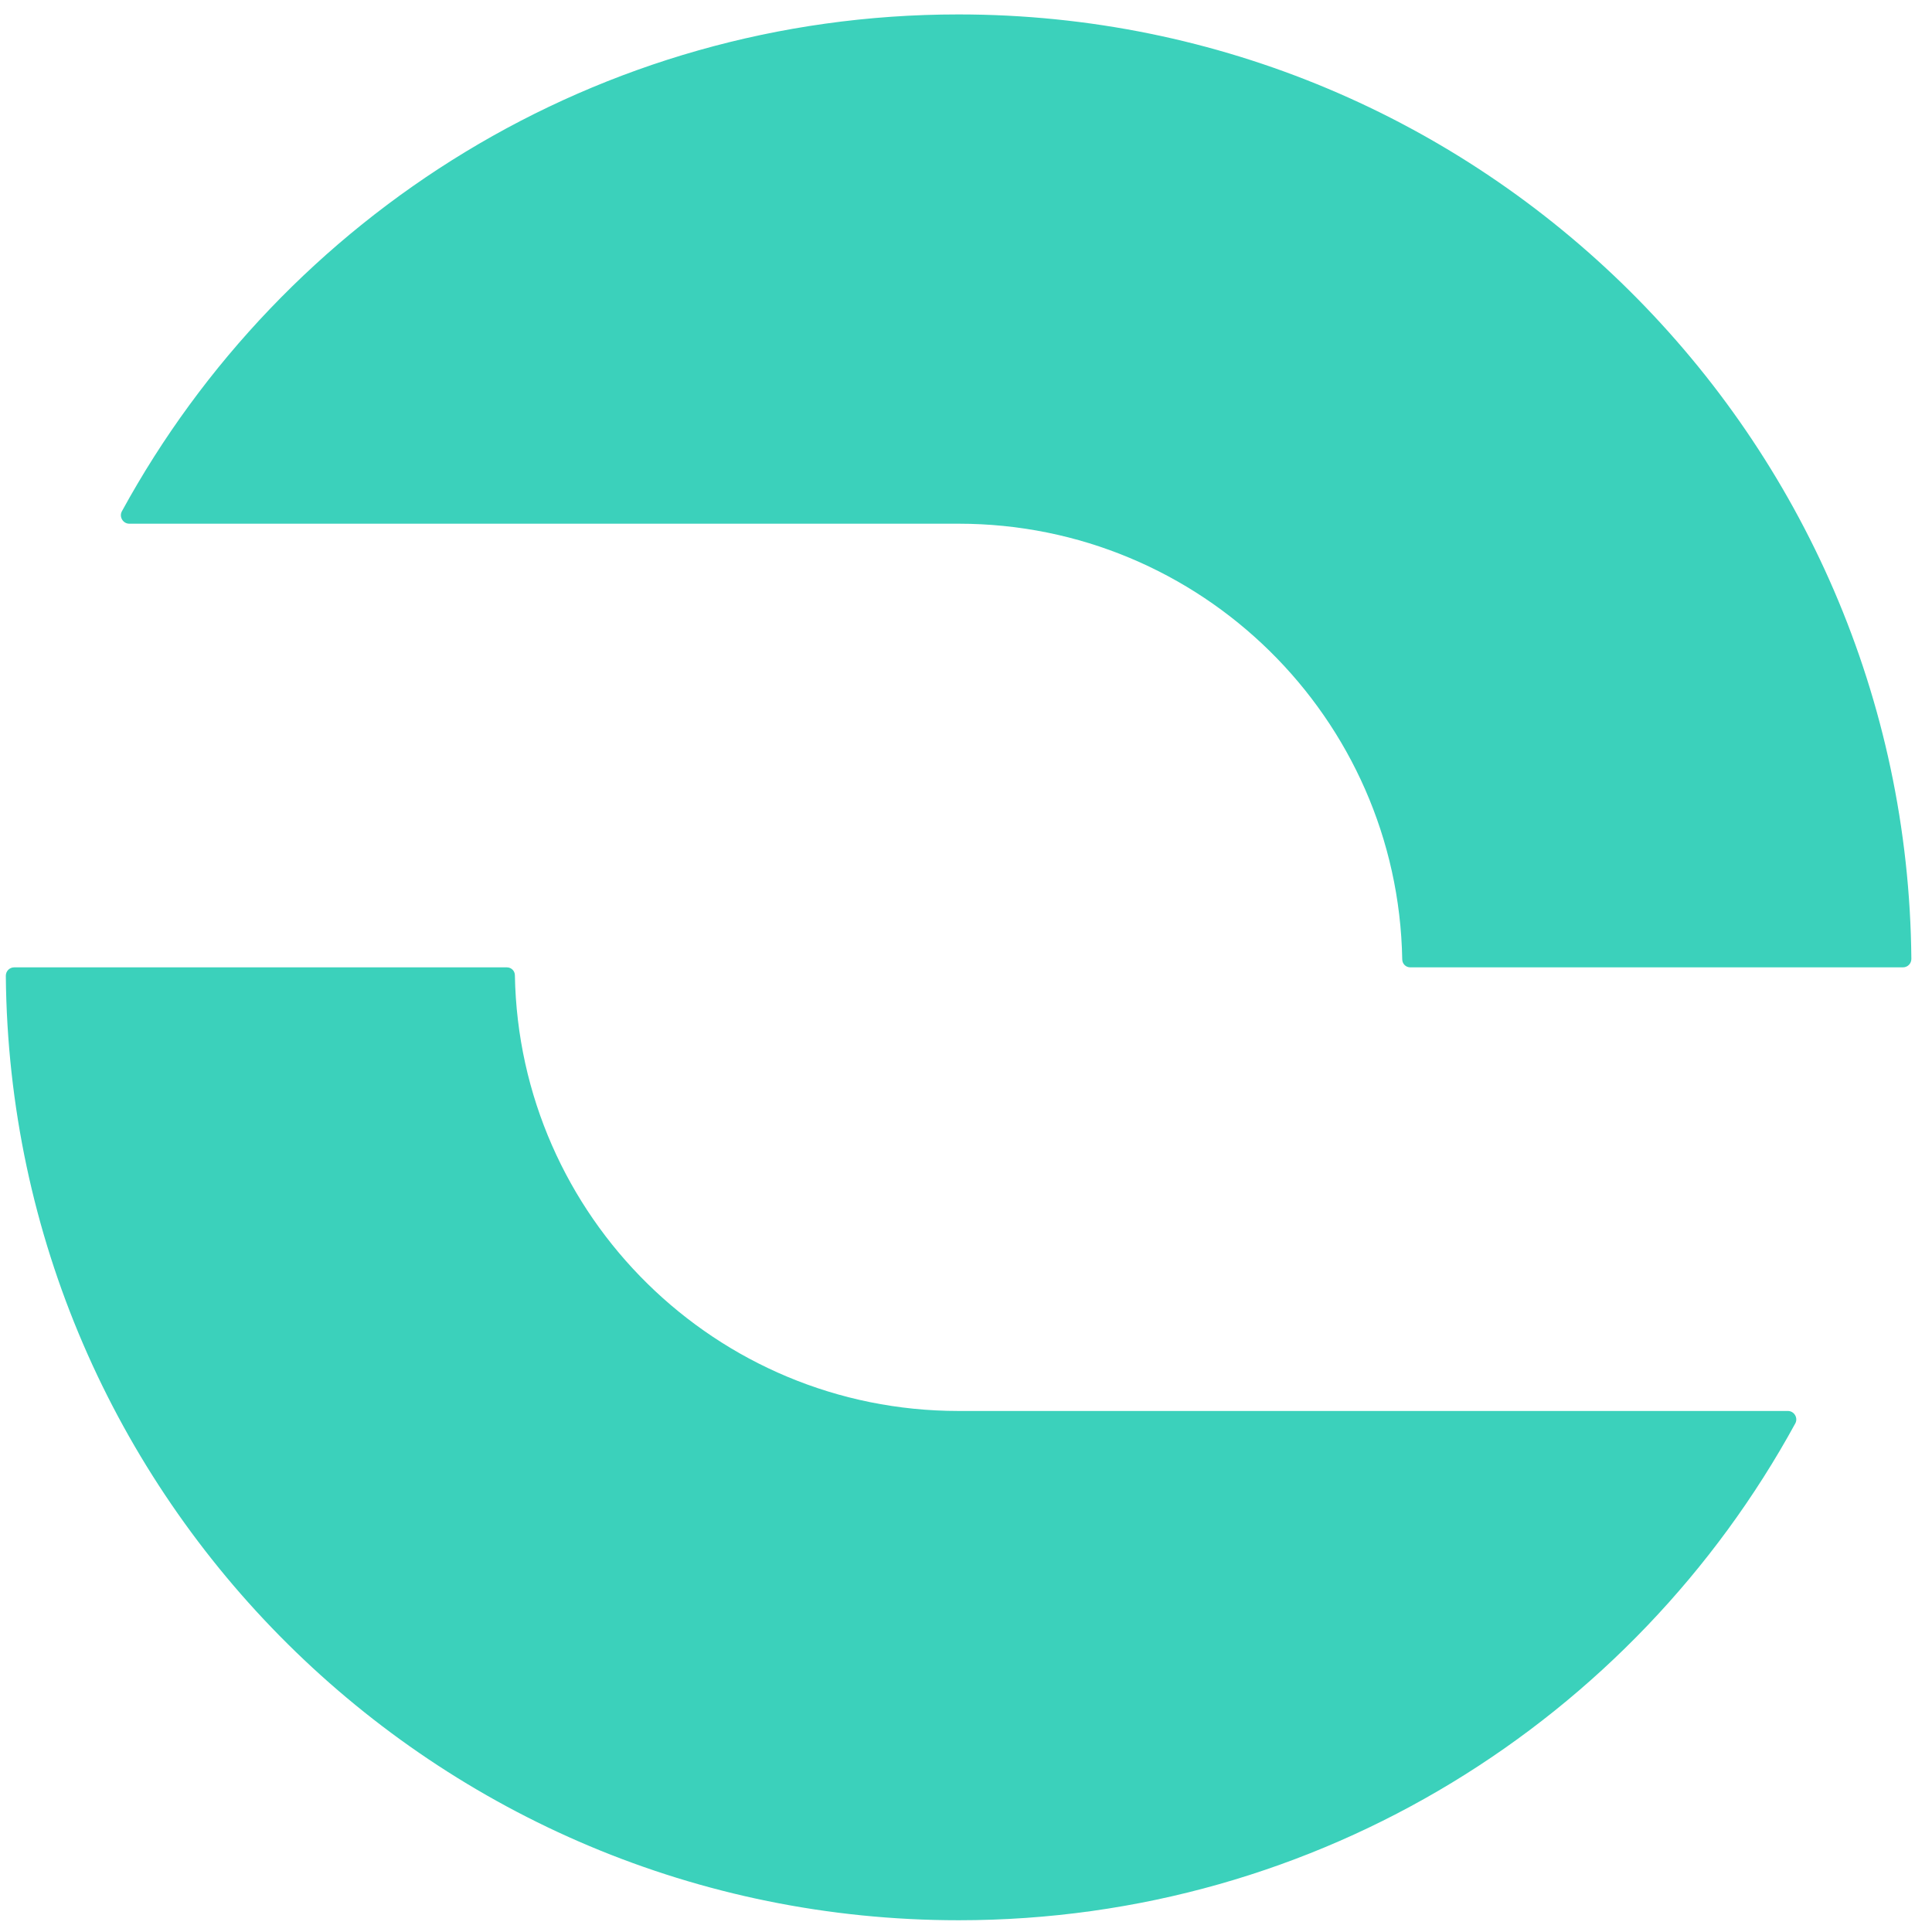
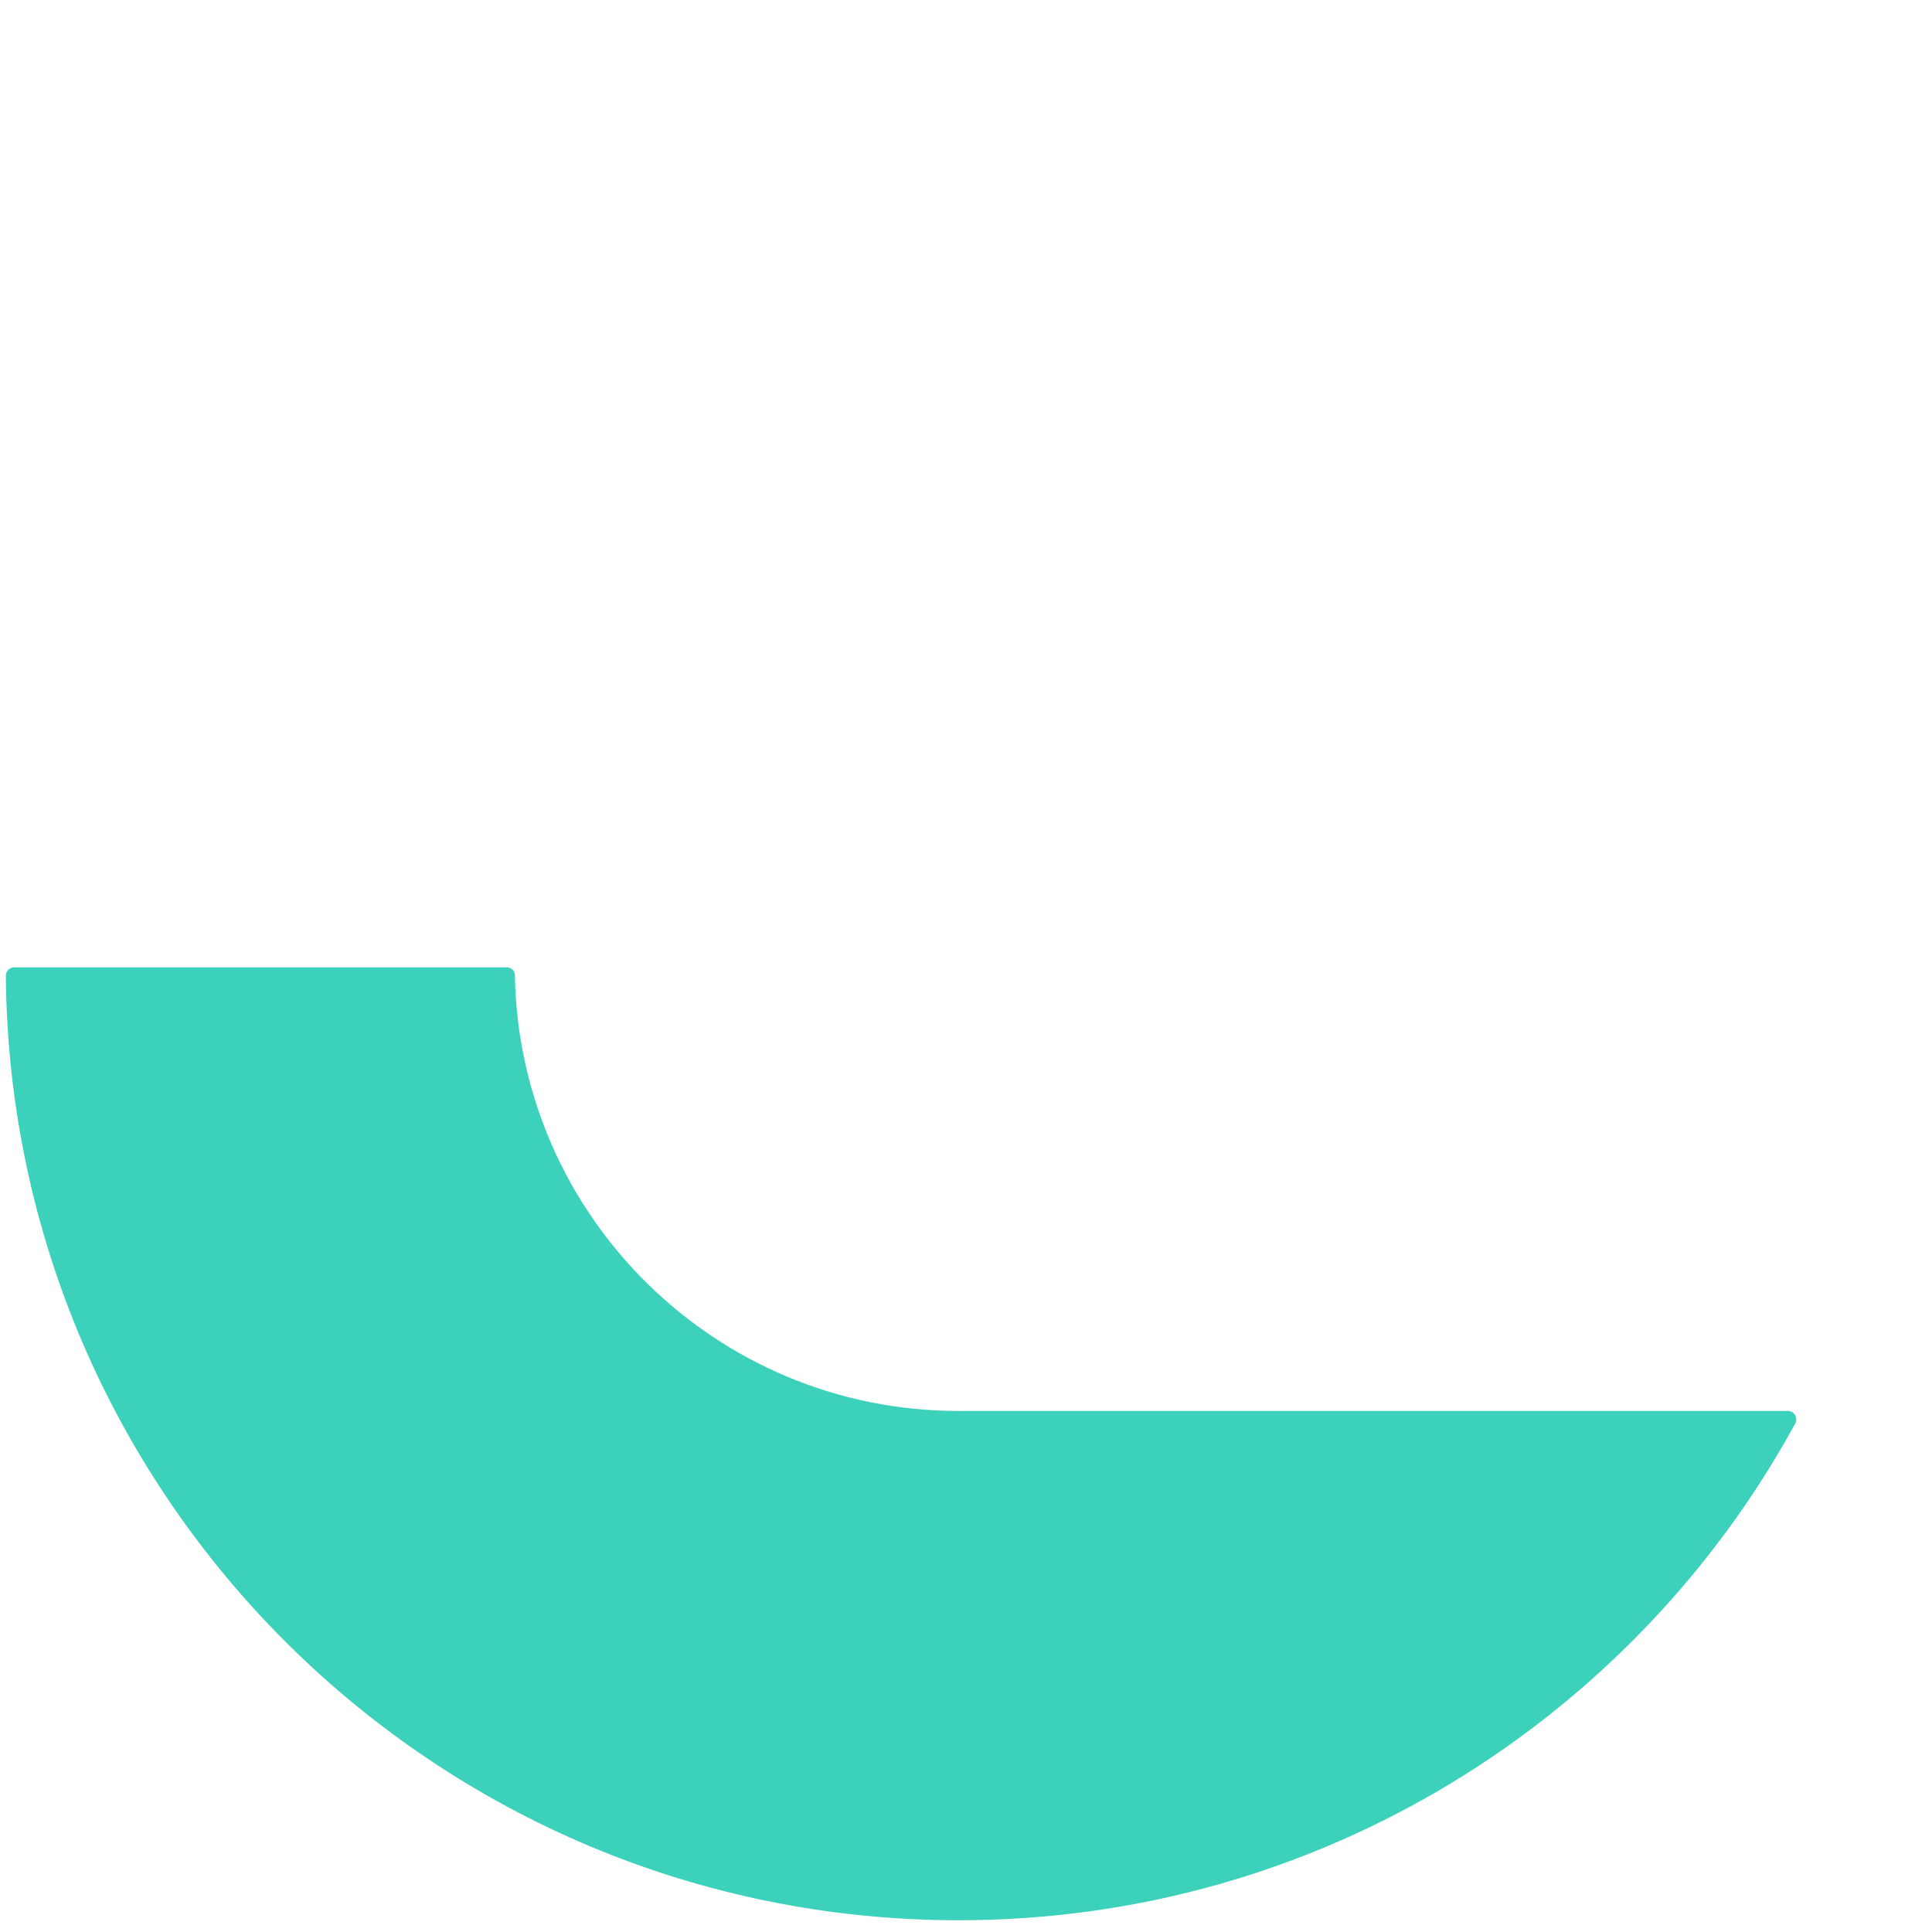
<svg xmlns="http://www.w3.org/2000/svg" width="73" height="73" viewBox="0 0 73 73" fill="none">
  <path d="M19.15 36.551C19.321 36.551 19.455 36.684 19.455 36.855C19.617 45.968 27.058 53.313 36.217 53.313H67.554C67.791 53.313 67.947 53.572 67.836 53.78C61.73 64.96 49.866 72.556 36.225 72.556C16.447 72.556 0.39 56.61 0.22 36.869C0.22 36.693 0.36 36.551 0.539 36.551H19.15Z" fill="#3BD1BB" />
-   <path d="M53.287 36.551C53.117 36.551 52.983 36.417 52.983 36.246C52.82 27.133 45.379 19.788 36.221 19.788H4.885C4.649 19.788 4.493 19.529 4.604 19.322C10.709 8.141 22.573 0.545 36.215 0.545C55.992 0.545 72.049 16.491 72.22 36.232C72.22 36.409 72.08 36.551 71.901 36.551H53.279H53.287Z" fill="#3BD1BB" />
</svg>